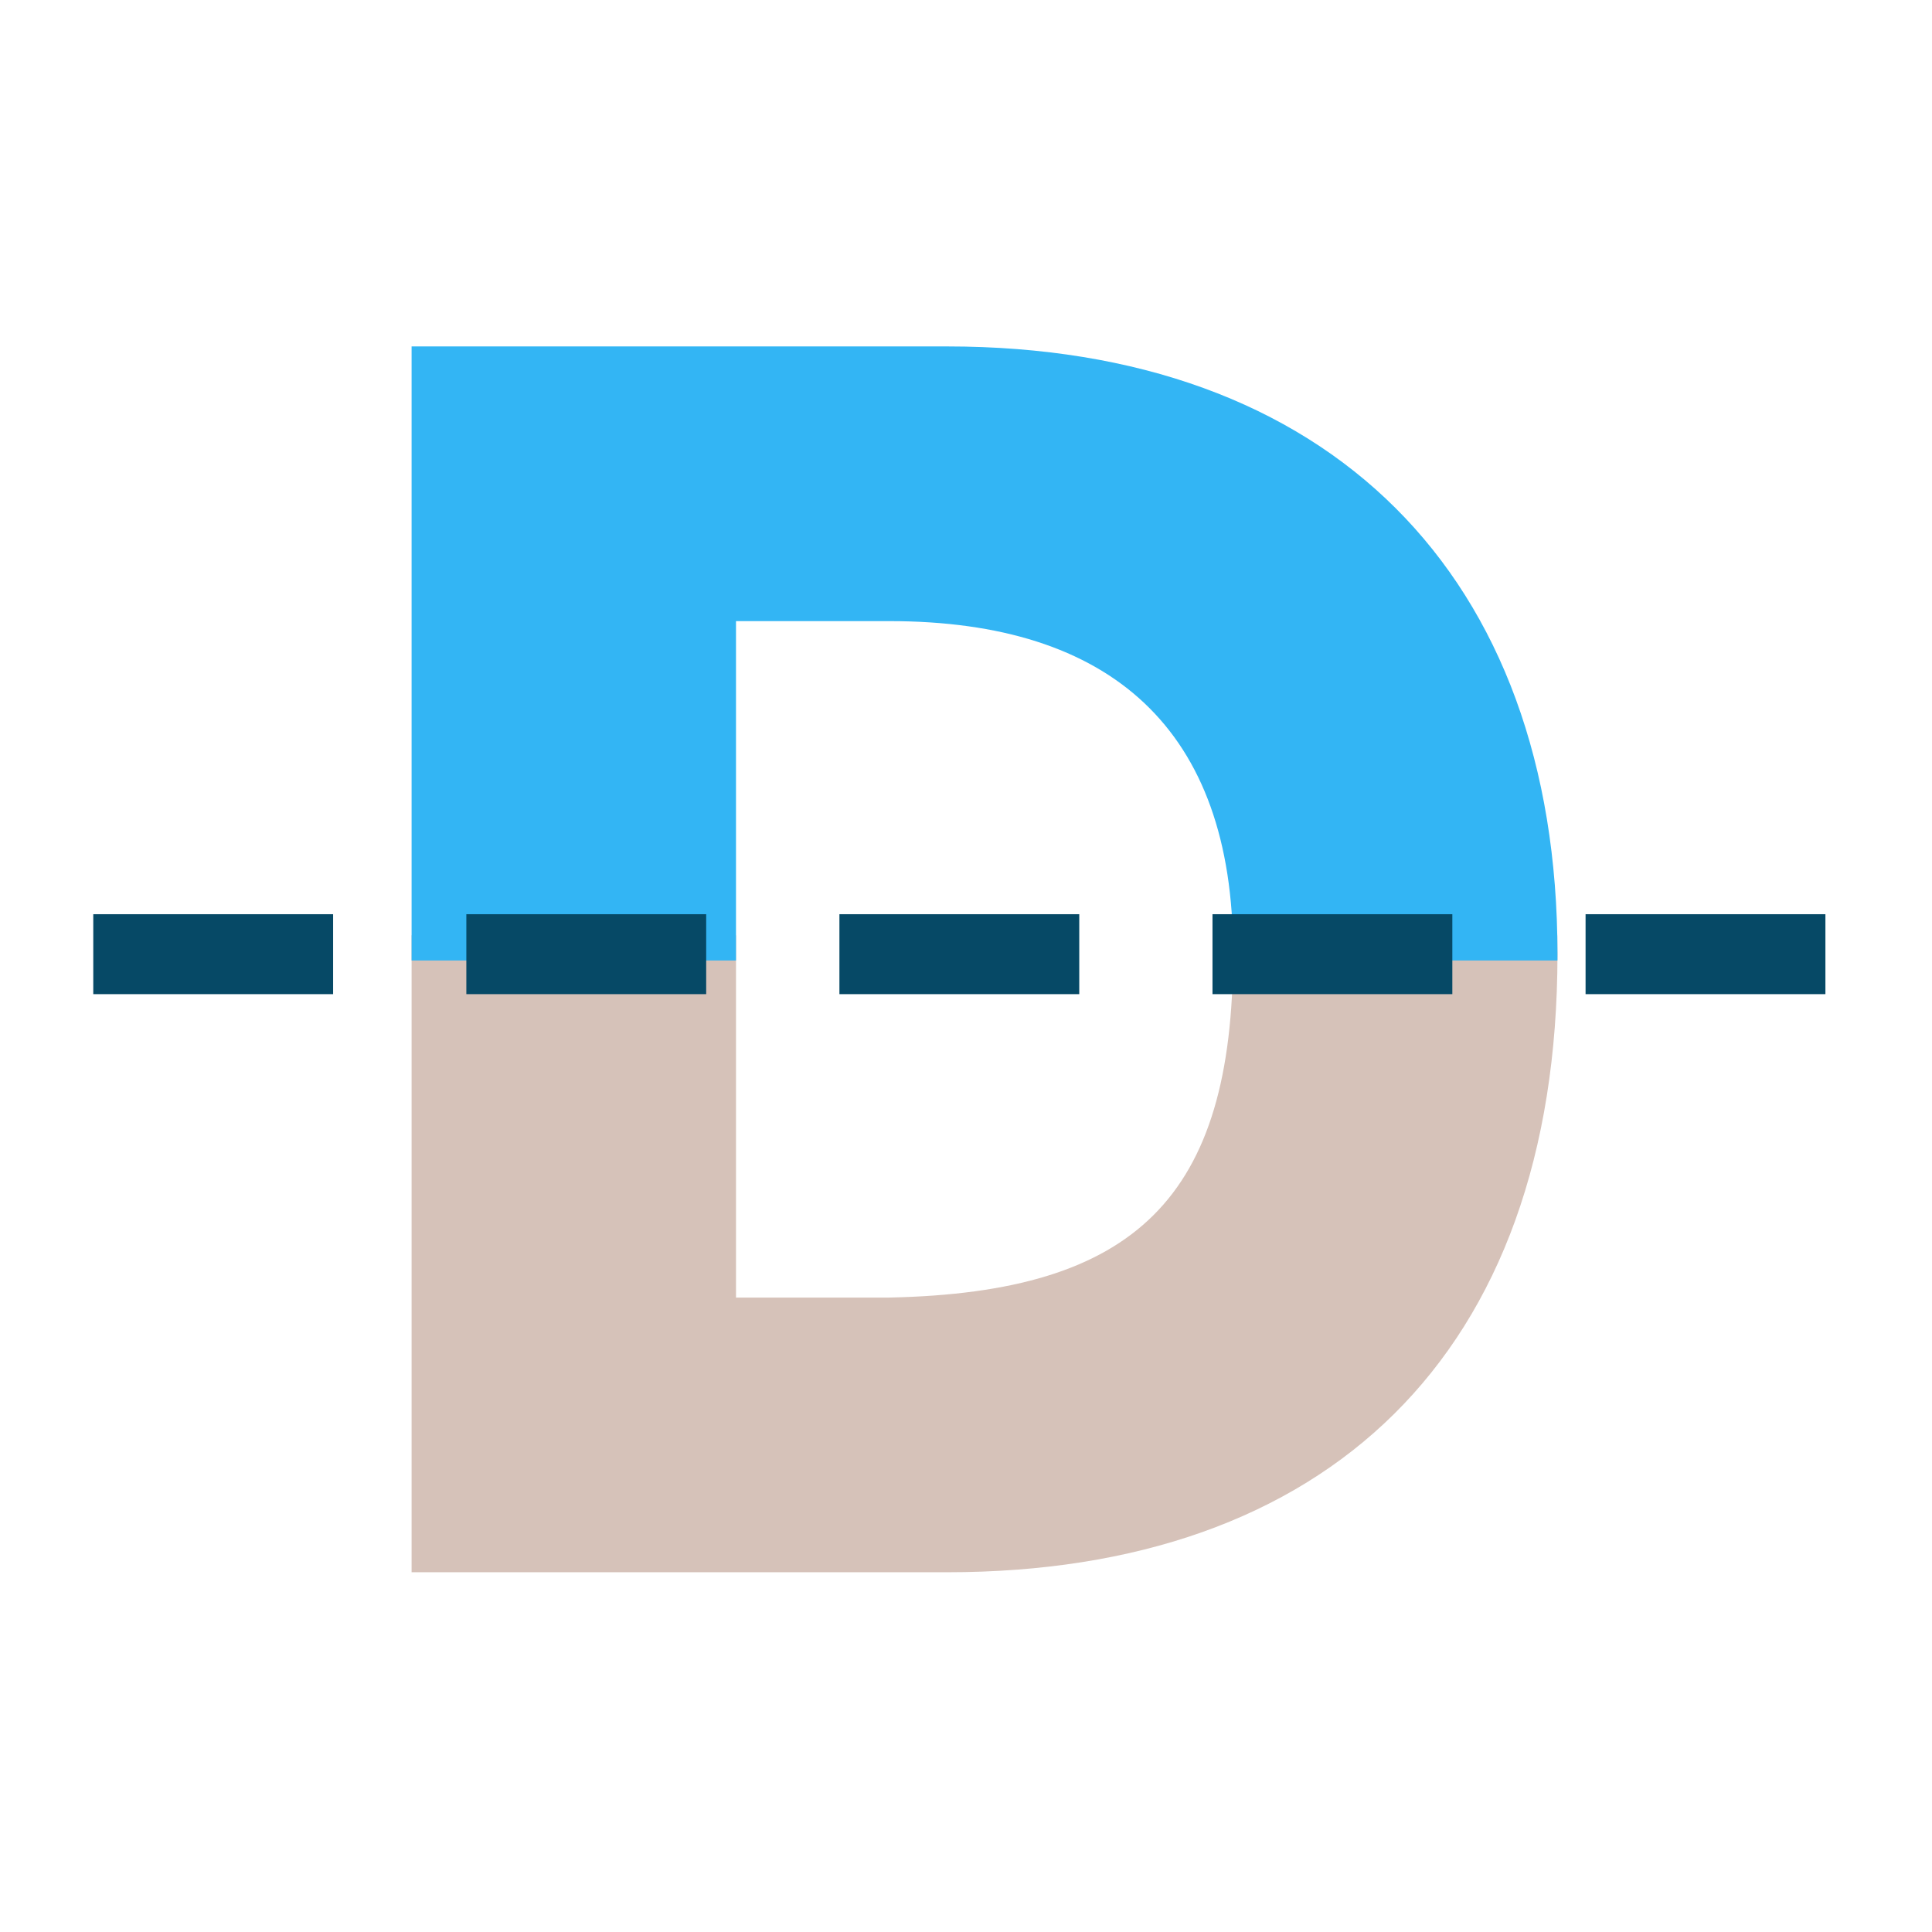
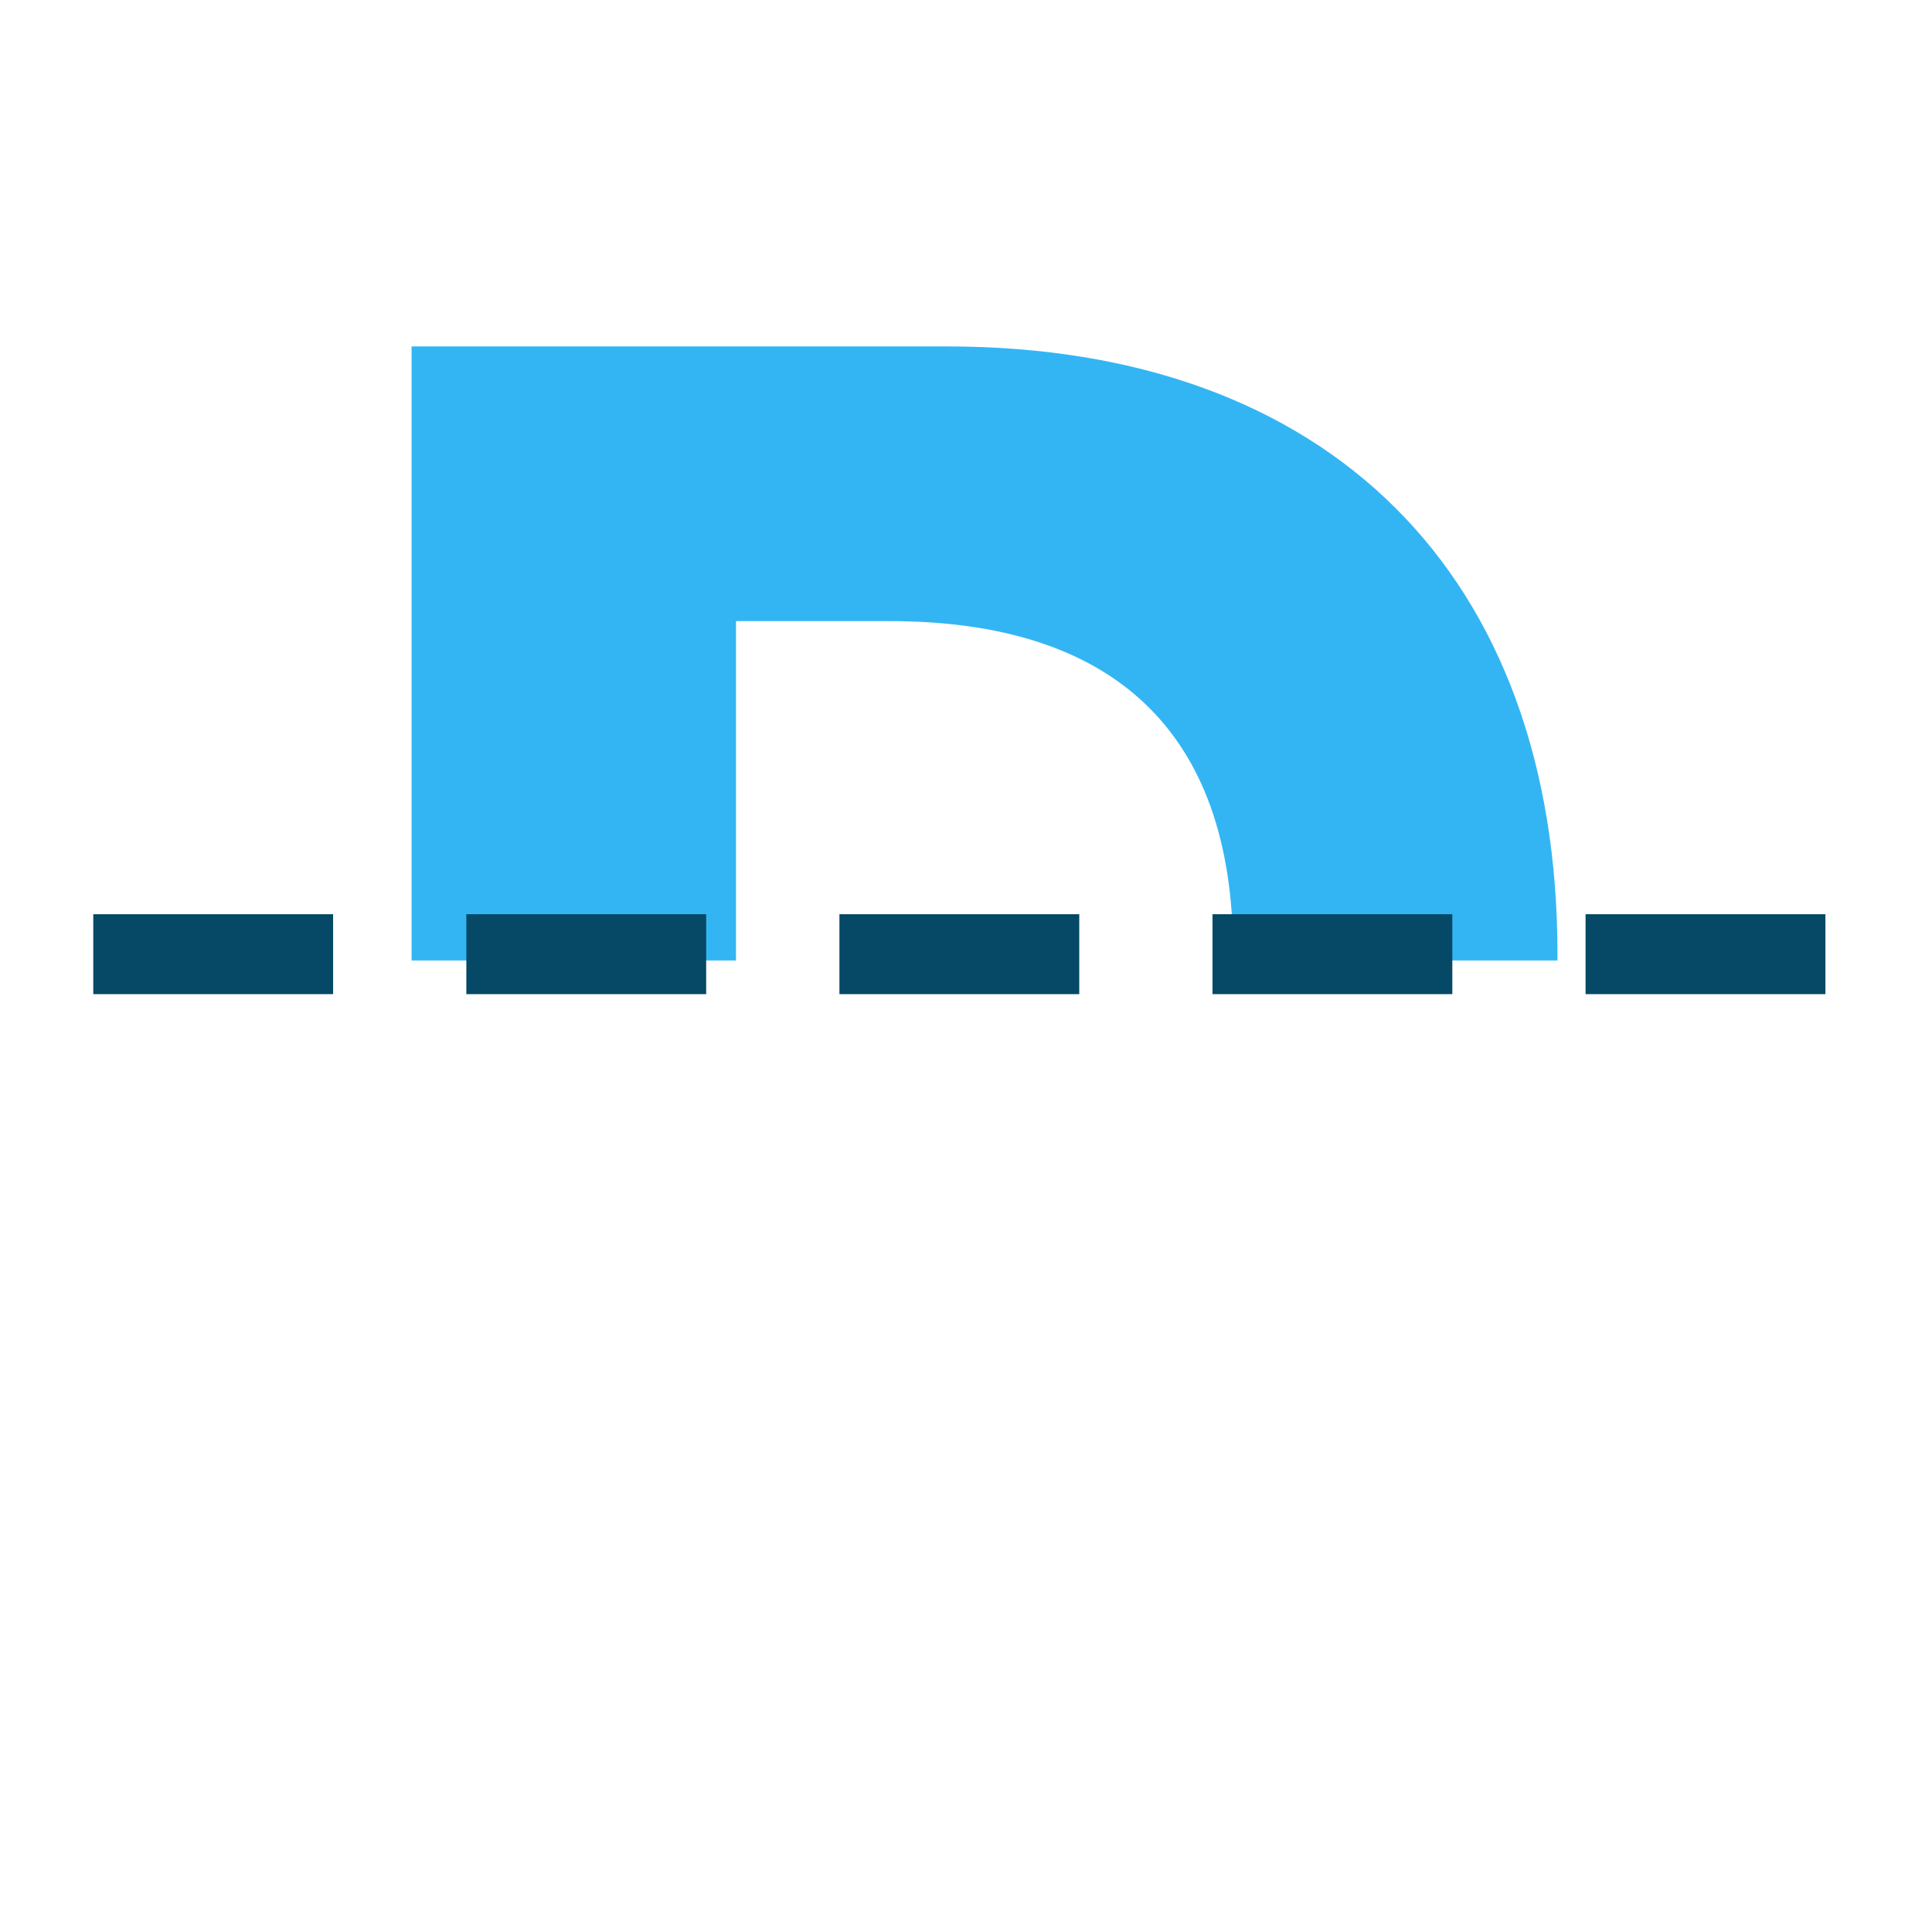
<svg xmlns="http://www.w3.org/2000/svg" width="145" height="145" viewBox="0 0 145 145" fill="none">
-   <path fill-rule="evenodd" clip-rule="evenodd" d="M30.891 70.196V118H71.076C99.481 118 116.891 101.765 116.891 71.614C116.891 71.138 116.886 70.665 116.876 70.196L110.685 70.196H92.525C92.537 70.62 92.544 71.049 92.544 71.485C92.544 89.91 85.213 96.997 66.757 97.384H55.238V70.196H31.489H30.891Z" fill="#D6C2B9" />
  <path fill-rule="evenodd" clip-rule="evenodd" d="M30.891 72.086H37.878H55.238V46.616H66.757C83.381 46.616 92.544 54.734 92.544 71.485C92.544 71.686 92.543 71.887 92.541 72.086H116.889C116.89 71.929 116.891 71.771 116.891 71.613C116.891 43.137 99.743 26 71.076 26H30.891V72.086Z" fill="#33B5F4" />
  <path d="M7 71.613L39.626 71.613L72.252 71.613L104.878 71.613L137.504 71.613" stroke="#064966" stroke-width="6" stroke-dasharray="18 10" />
</svg>